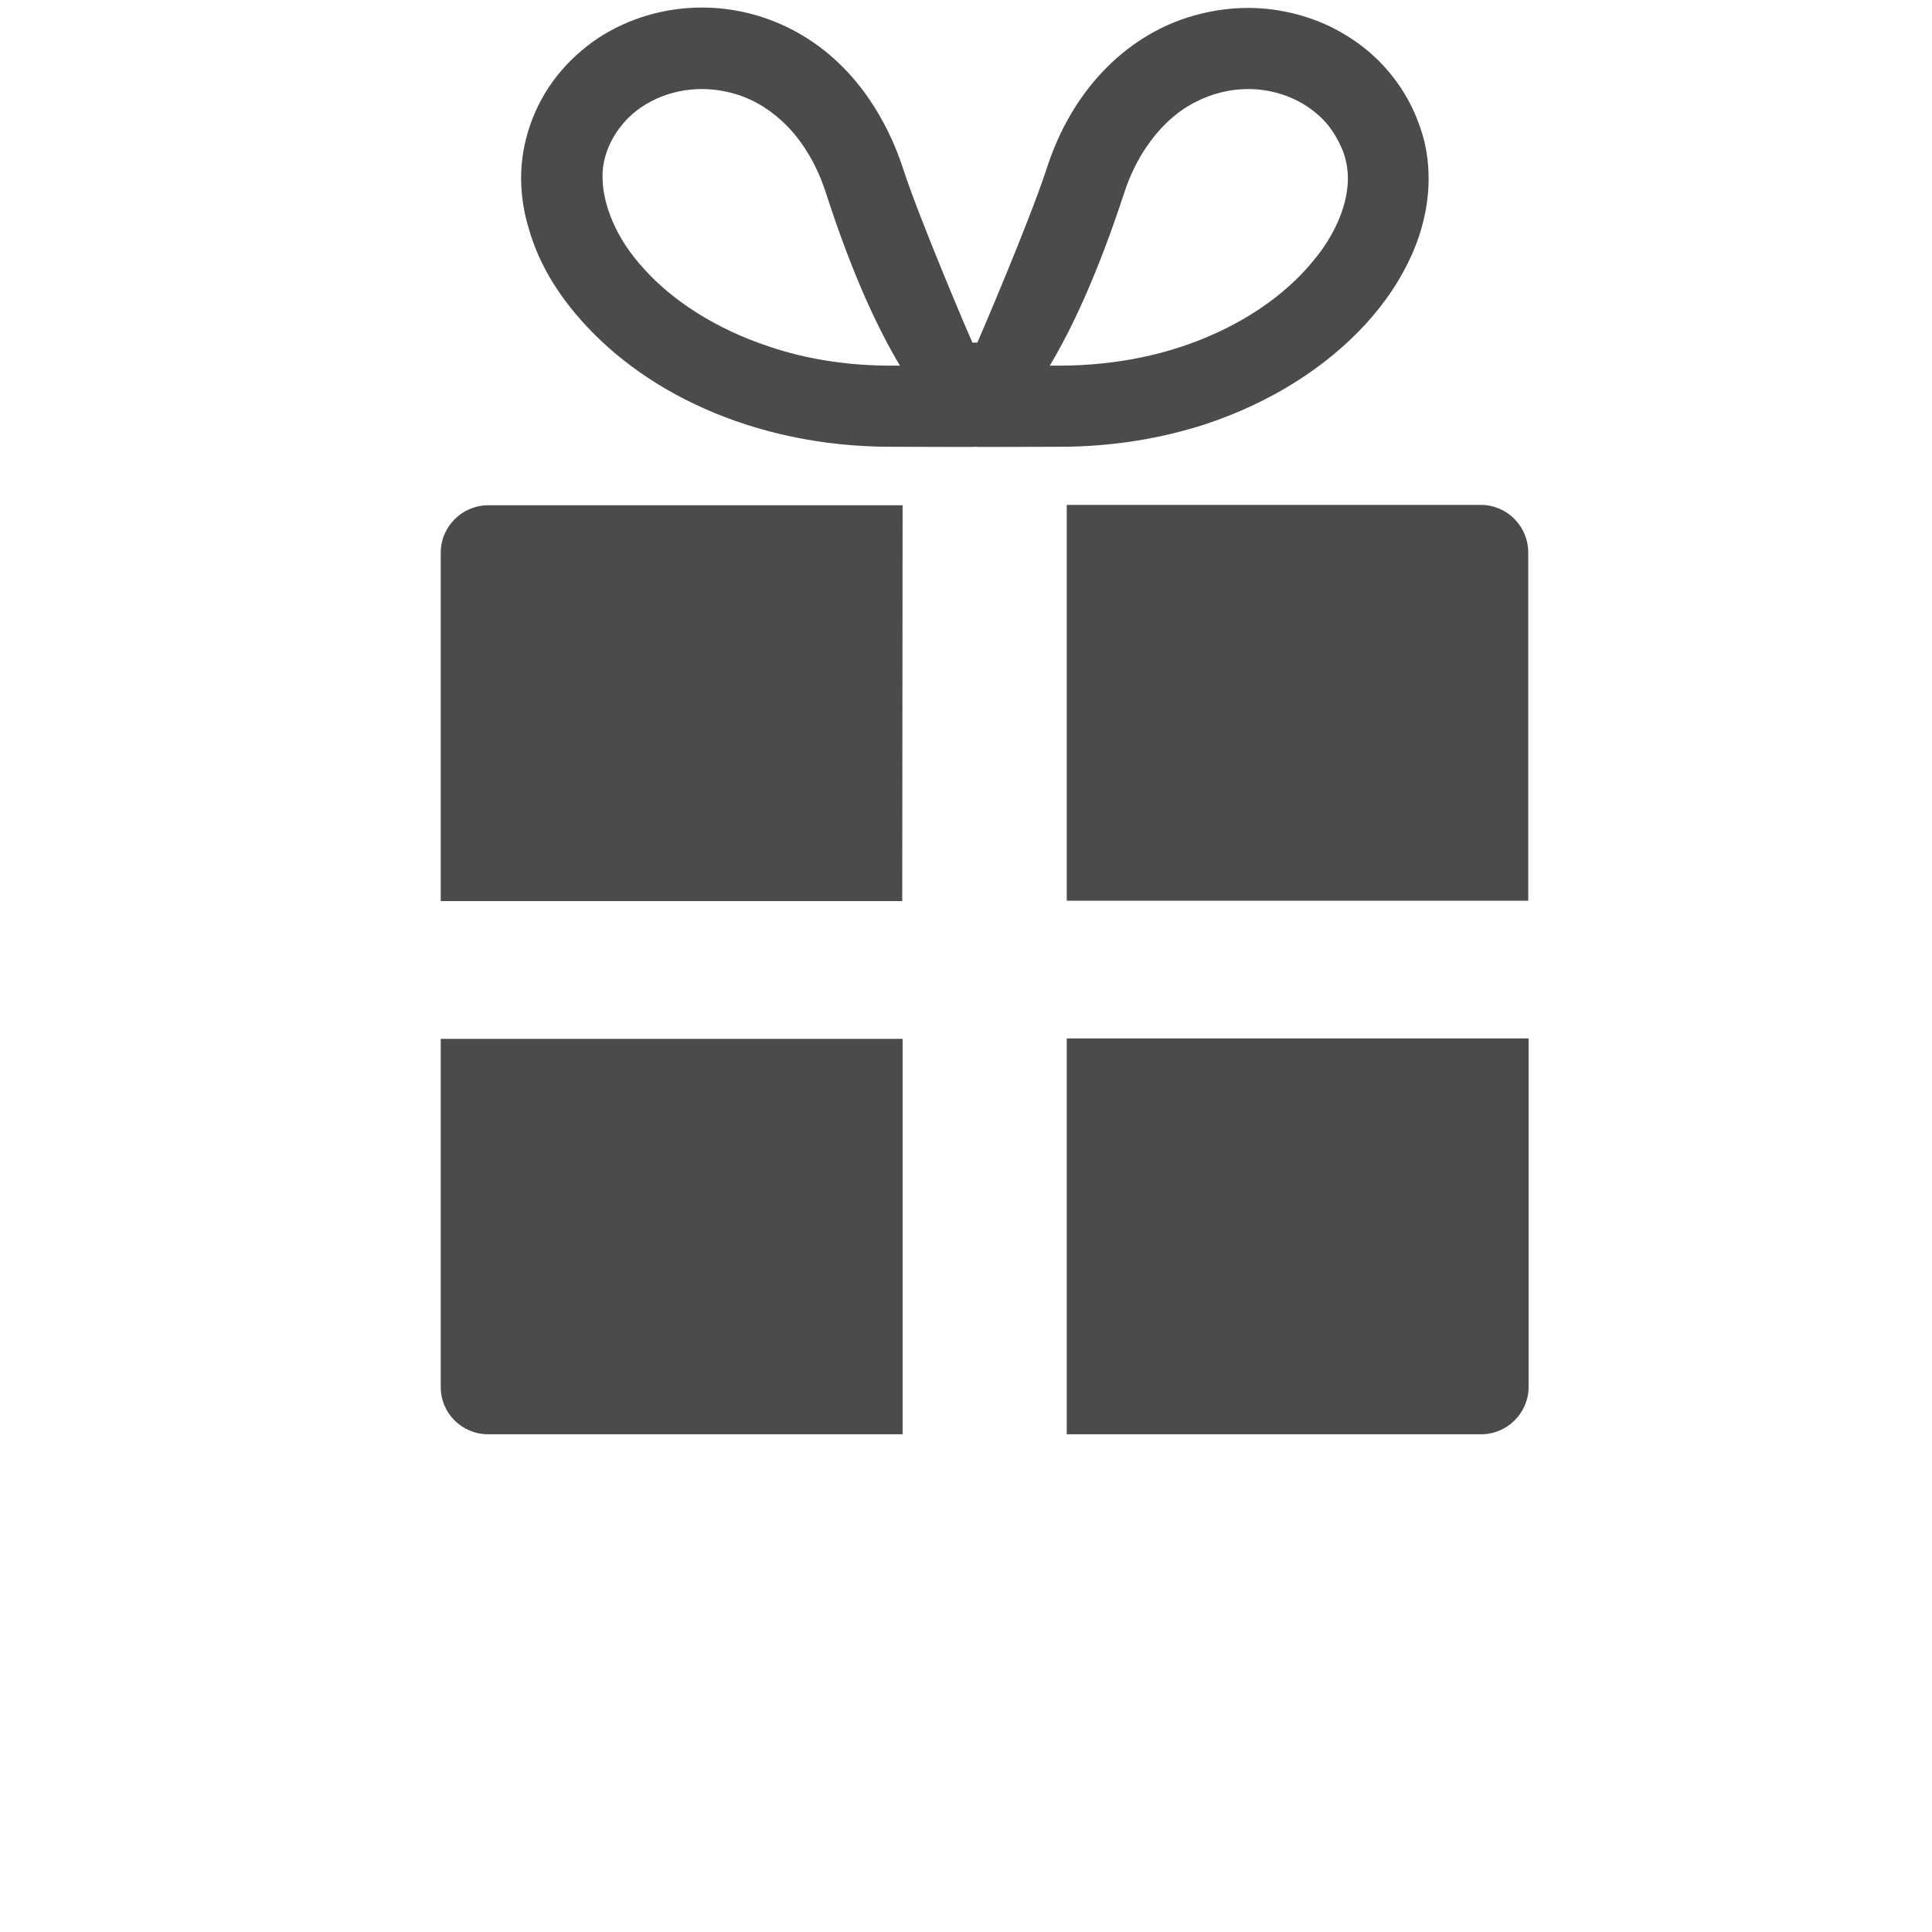
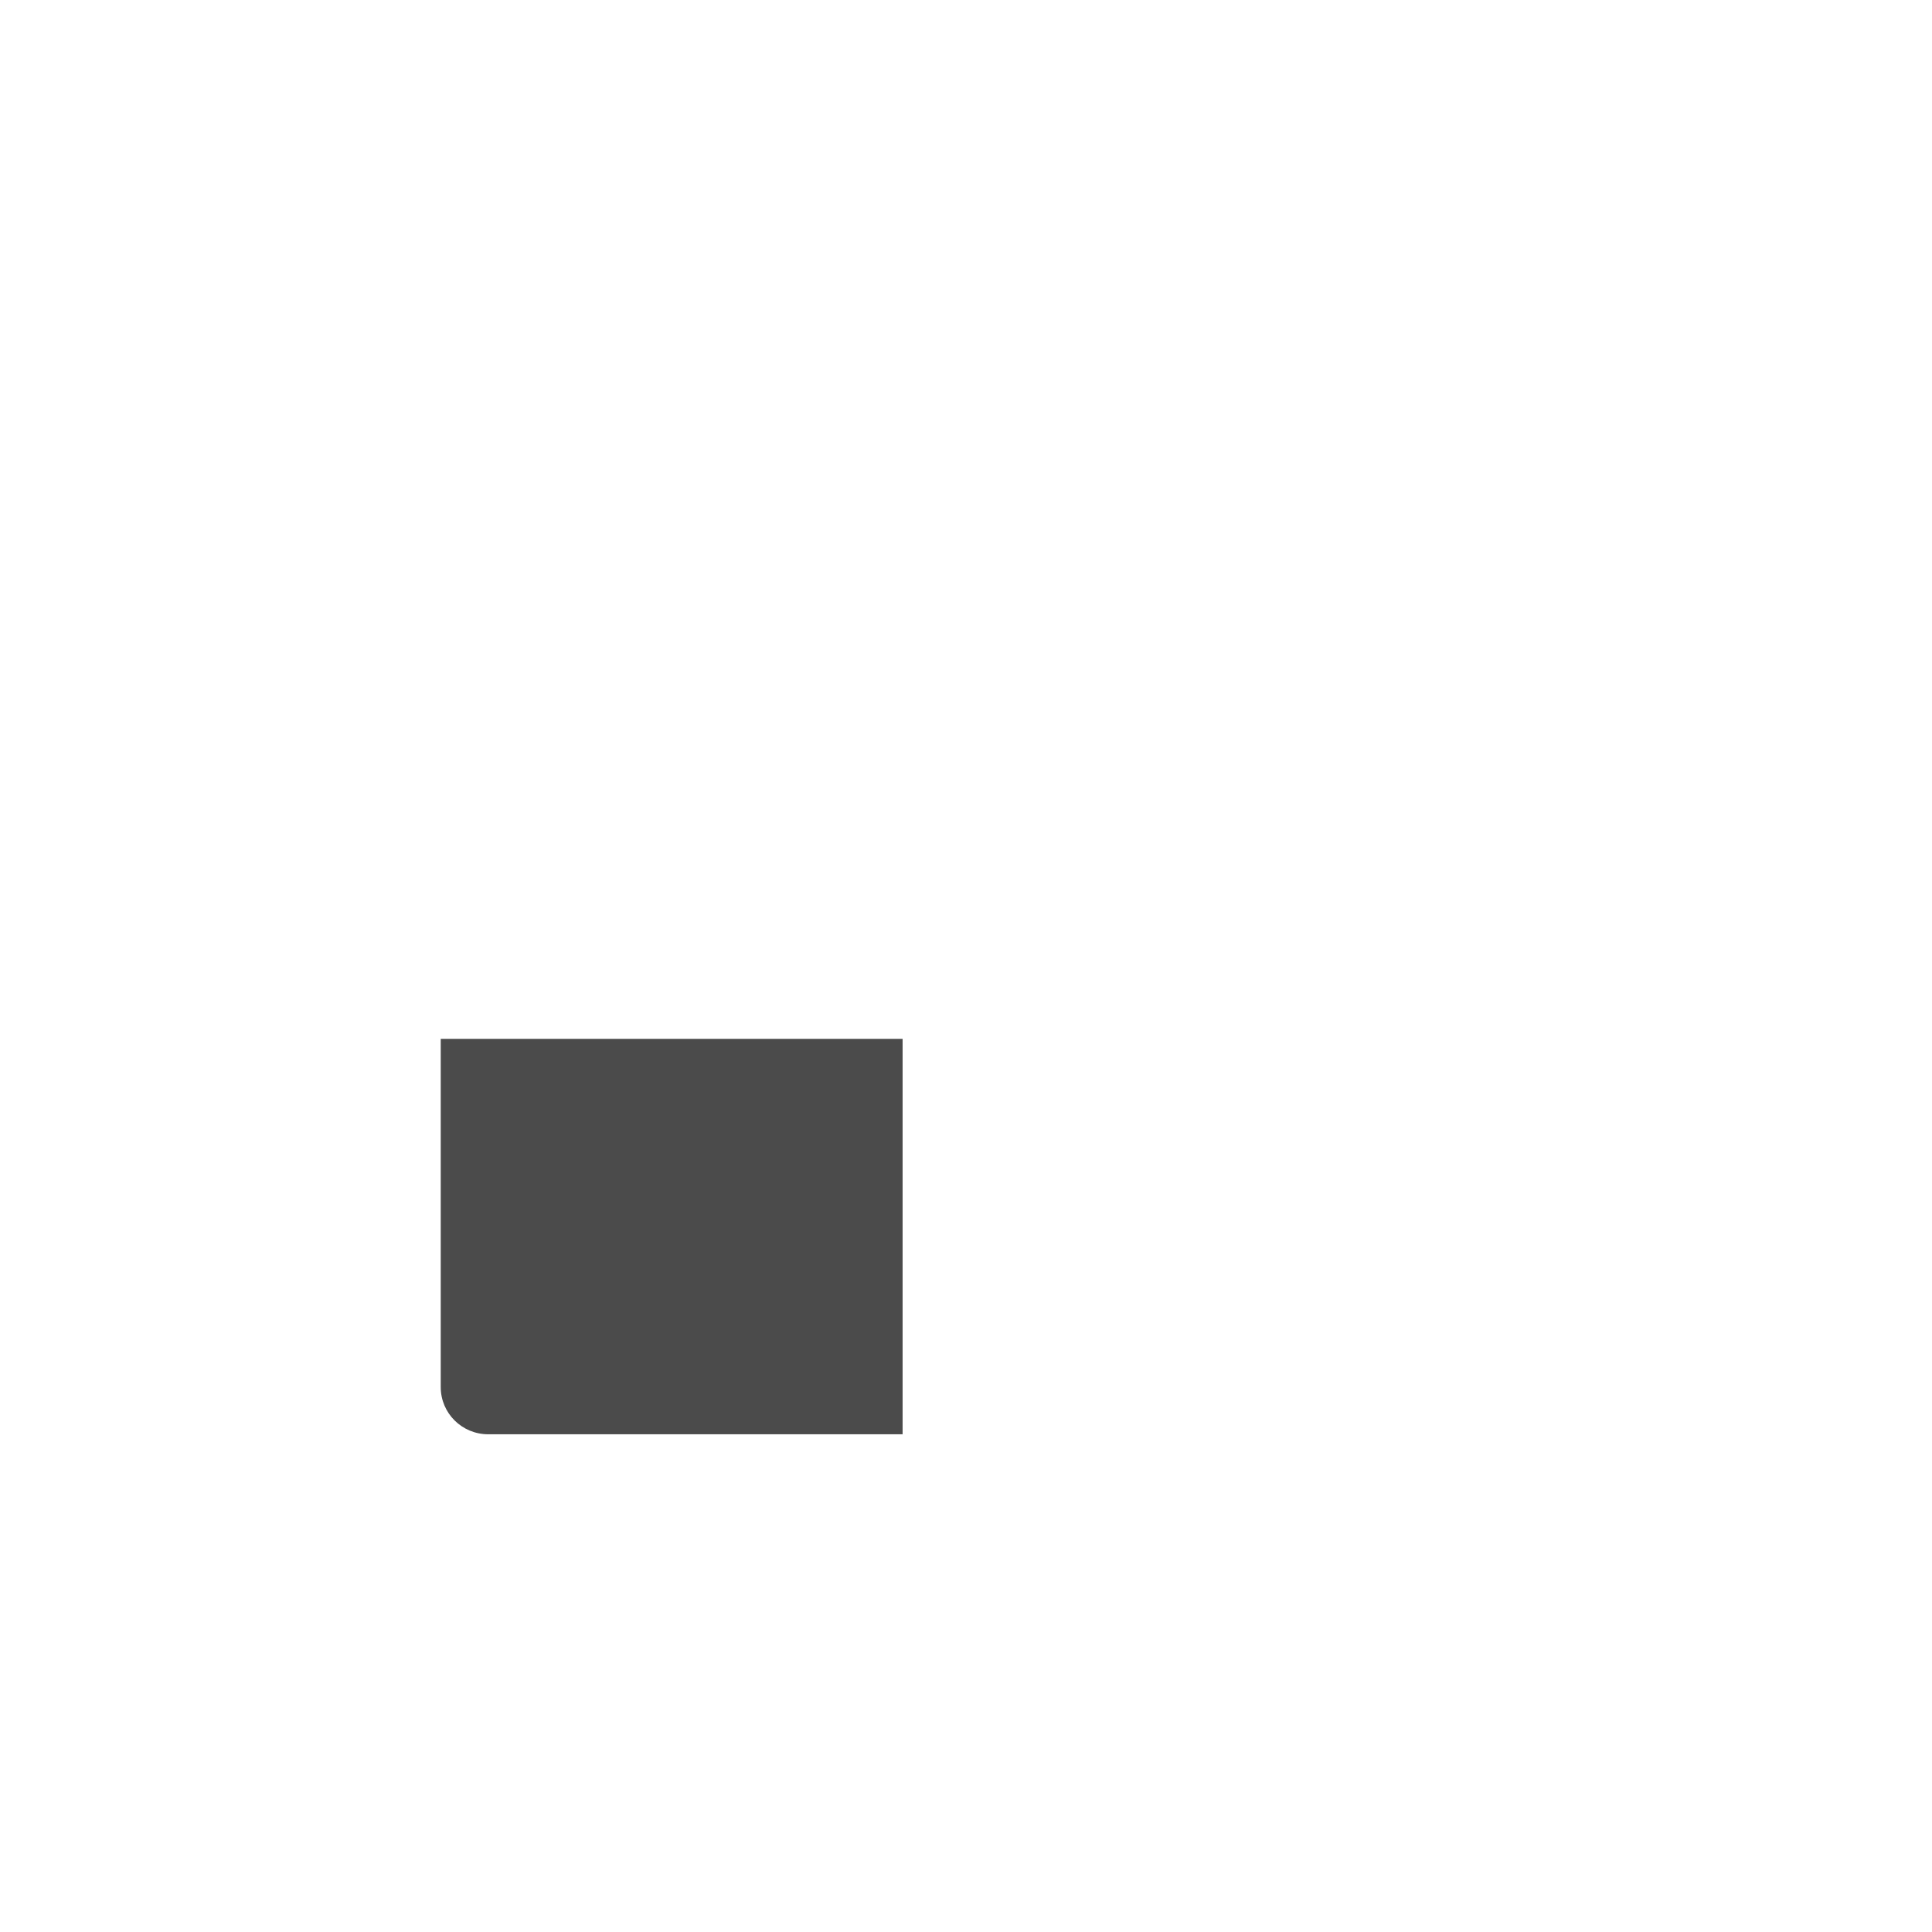
<svg xmlns="http://www.w3.org/2000/svg" version="1.1" id="_x32_" x="0px" y="0px" viewBox="0 0 512 512" style="enable-background:new 0 0 512 512;" xml:space="preserve">
  <style type="text/css">
	.st0{fill:#4B4B4B;}
</style>
-   <path class="st0" d="M239.2,133.9H129.4c-6.9,0-12.6,5.6-12.6,12.6v92.3h122.3L239.2,133.9L239.2,133.9z" />
-   <path class="st0" d="M282.7,238.7h122.3v-92.3c0-6.9-5.6-12.6-12.6-12.6H282.7L282.7,238.7L282.7,238.7z" />
  <path class="st0" d="M129.4,380.1h109.8V275.3H116.8v92.3C116.8,374.5,122.4,380.1,129.4,380.1z" />
-   <path class="st0" d="M282.7,380.1h109.8c6.9,0,12.6-5.6,12.6-12.6v-92.3H282.7L282.7,380.1L282.7,380.1z" />
-   <path class="st0" d="M152.4,83c8.5,10.2,20.1,19,34.3,25.3c14.2,6.3,30.9,10.1,49.4,10.1c10.5,0,21.9,0.1,22.3,0  c0.4,0.1,11.8,0,22.3,0c14.1,0,27.1-2.2,38.8-6c17.5-5.8,32-15.2,42.4-26.5c5.2-5.7,9.3-11.8,12.2-18.3c2.9-6.5,4.5-13.4,4.5-20.3  c0-4.6-0.7-9.3-2.3-13.7c-1.7-5-4.2-9.5-7.3-13.4c-4.6-5.9-10.6-10.4-17.2-13.5c-6.6-3-13.8-4.6-21.1-4.6c-5.4,0-10.9,0.9-16.2,2.6  c-8,2.6-15.6,7.3-22.1,14.1c-6.5,6.8-11.7,15.5-15.1,26.1c-4.5,13.8-17.9,45.1-18.3,45.9h-1.3c-0.4-0.8-13.8-32.1-18.3-45.9  c-2.3-7.1-5.4-13.3-9.1-18.7C224.7,18,217.7,11.9,210,7.9c-7.7-4-15.9-5.9-24-5.9c-9.8,0-19.4,2.8-27.5,8.1c-4,2.7-7.7,6-10.8,9.9  c-3.1,3.9-5.6,8.4-7.3,13.4c-1.5,4.5-2.3,9.1-2.3,13.7c0,4.6,0.7,9.2,2.1,13.7C142.5,68.8,146.7,76.2,152.4,83z M297.8,51.5  c1.7-5.3,3.9-9.6,6.4-13.1c3.7-5.3,8-9,12.5-11.3c4.6-2.4,9.4-3.5,14.1-3.5c5.7,0,11.2,1.7,15.6,4.6c2.2,1.5,4.2,3.2,5.8,5.3  c1.6,2.1,2.9,4.4,3.9,7.1c0.7,2.1,1.1,4.3,1.1,6.7c0,2.4-0.4,4.9-1.2,7.6c-1.4,4.6-4.1,9.7-8.2,14.5c-6,7.3-15.1,14.3-26.5,19.3  c-11.4,5.1-25.2,8.2-40.7,8.2c-0.8,0-1.6,0-2.4,0C283.9,87.4,290.7,73.1,297.8,51.5z M160.7,40.5L160.7,40.5  c0.9-2.7,2.3-5.1,3.9-7.1c2.4-3.1,5.6-5.5,9.3-7.2c3.7-1.7,7.8-2.6,12.1-2.6c3.1,0,6.3,0.5,9.5,1.5c4.7,1.5,9.2,4.3,13.3,8.5  c4,4.2,7.7,10,10.2,17.9c7,21.6,13.8,35.9,19.5,45.4c-0.8,0-1.6,0-2.4,0c-11.8,0-22.6-1.8-32.1-5c-14.3-4.7-25.7-12.2-33.2-20.5  c-3.8-4.1-6.6-8.4-8.4-12.6c-1.8-4.2-2.7-8.1-2.7-11.6C159.6,44.8,160,42.6,160.7,40.5z" />
  <path class="st0" d="M410.6,403.7C410.6,403.7,410.7,403.7,410.6,403.7l0.4-0.3L410.6,403.7z" />
</svg>